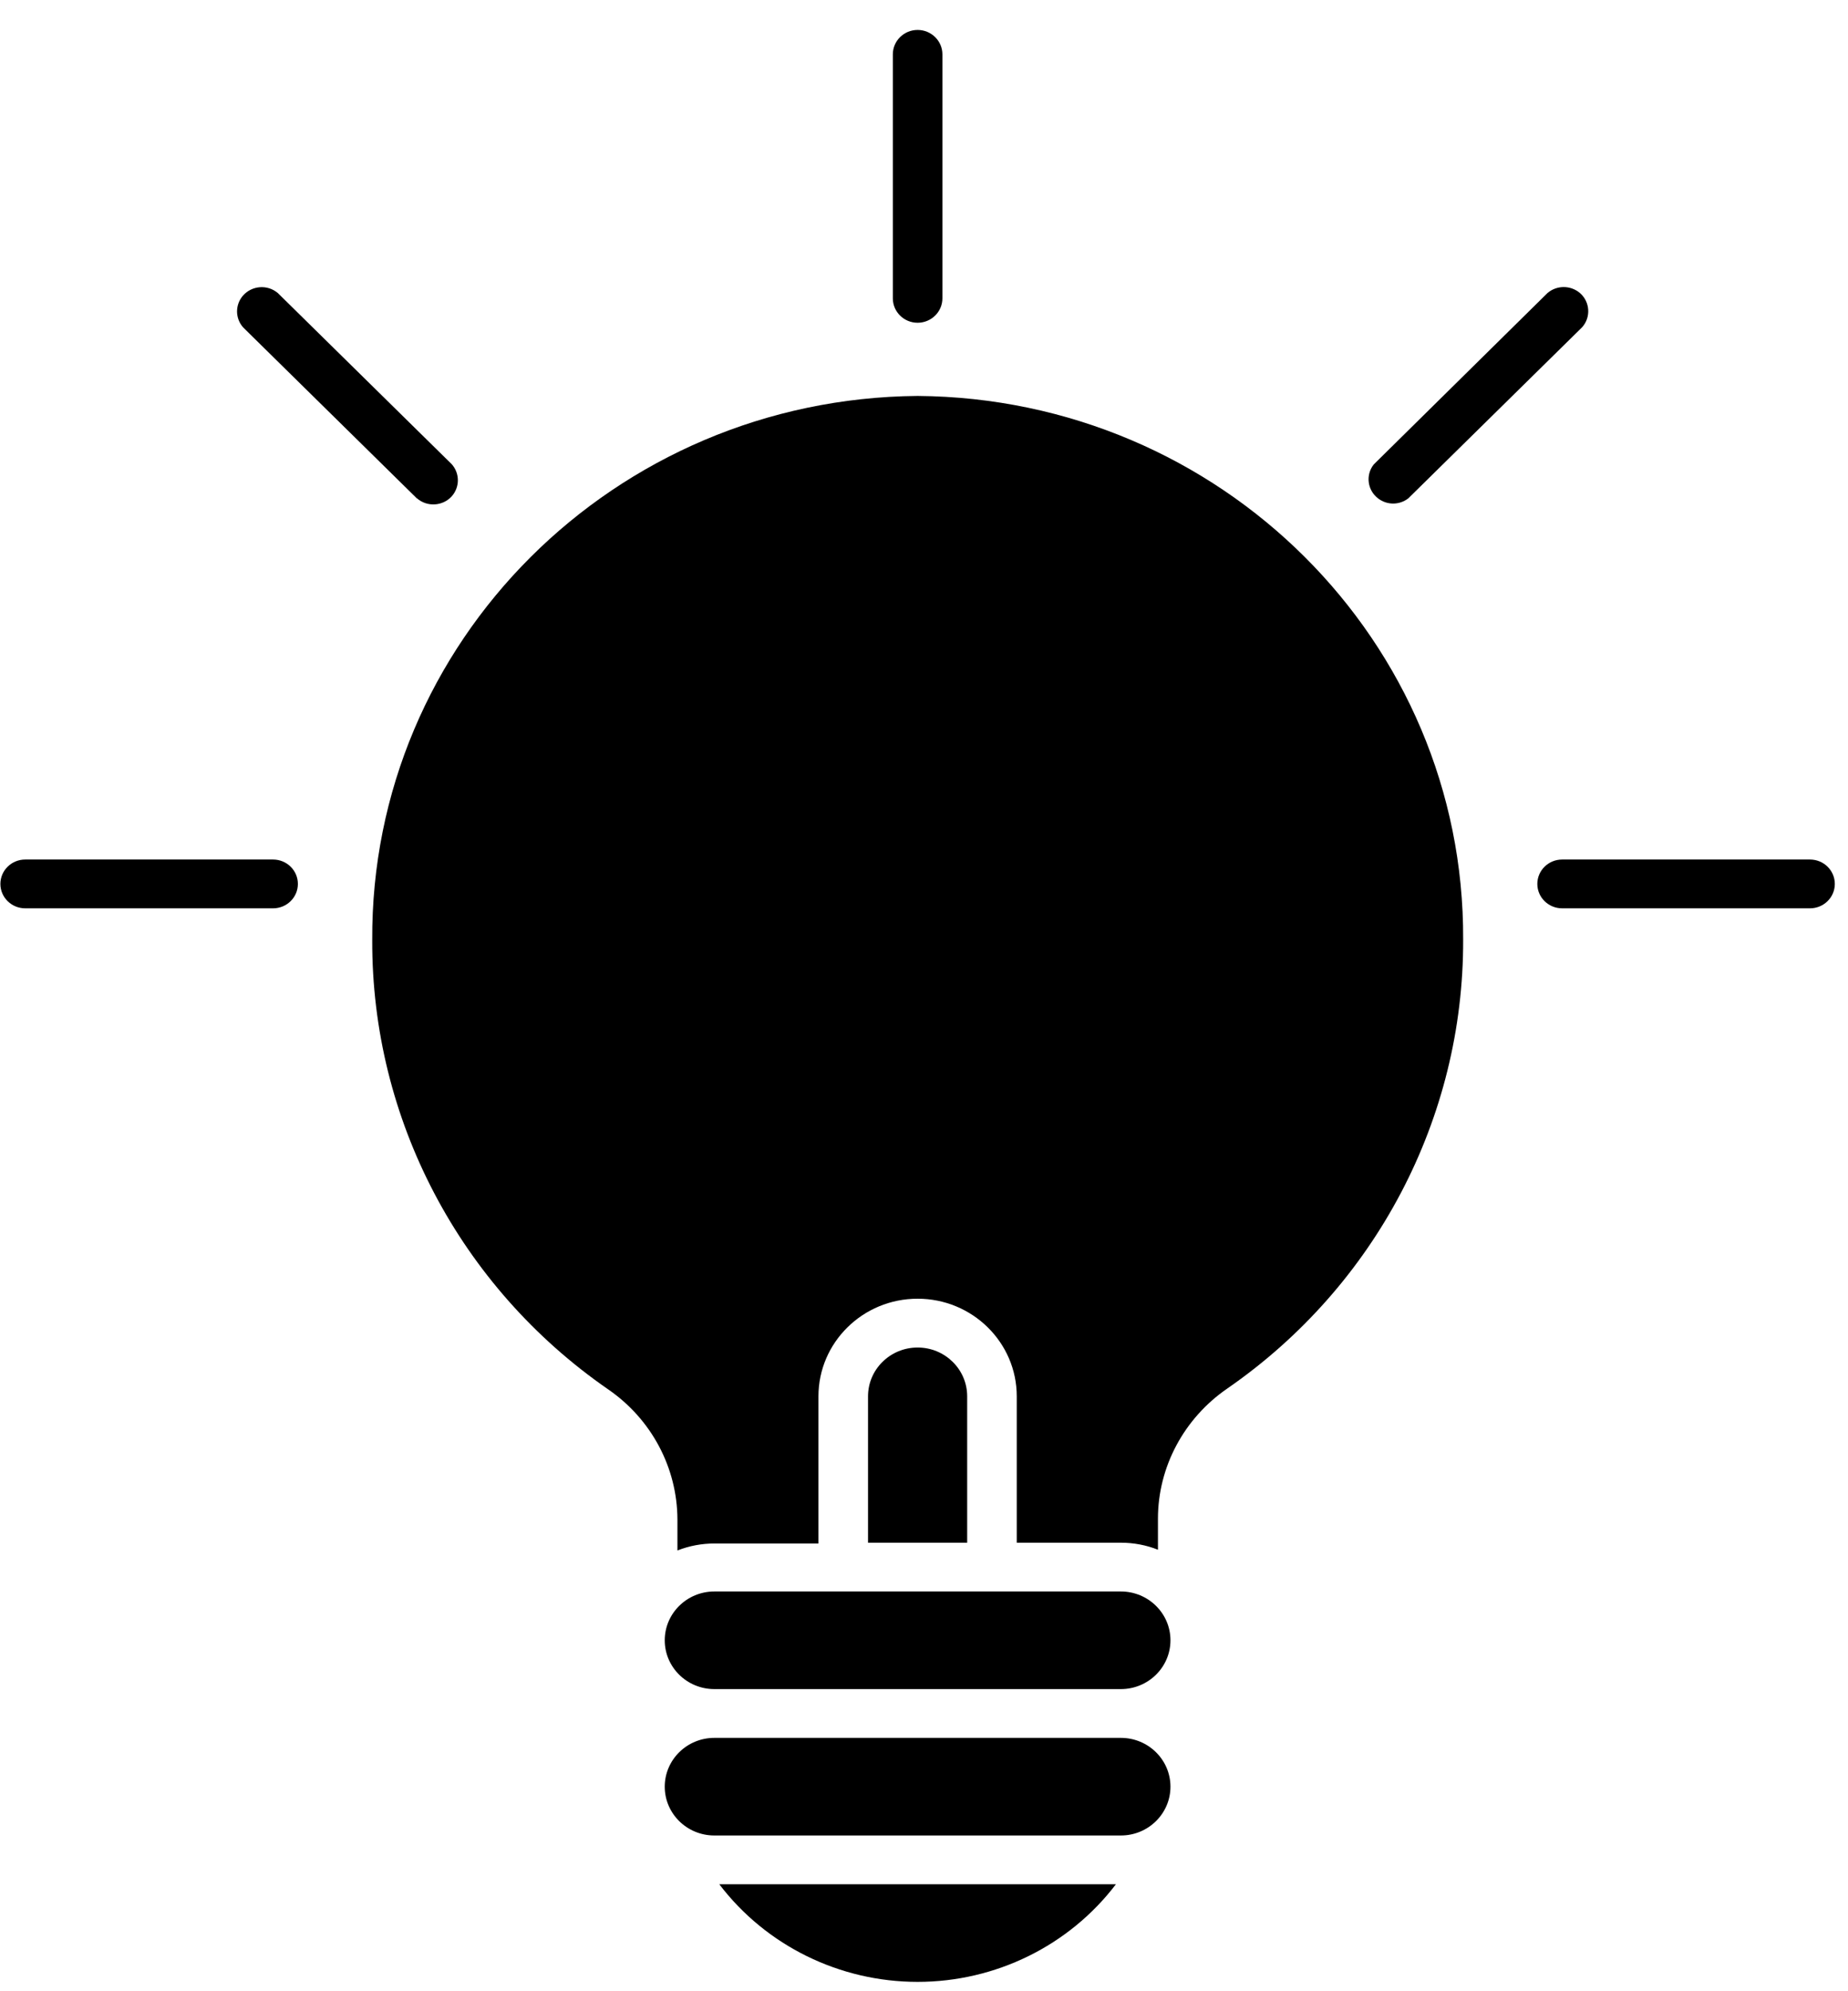
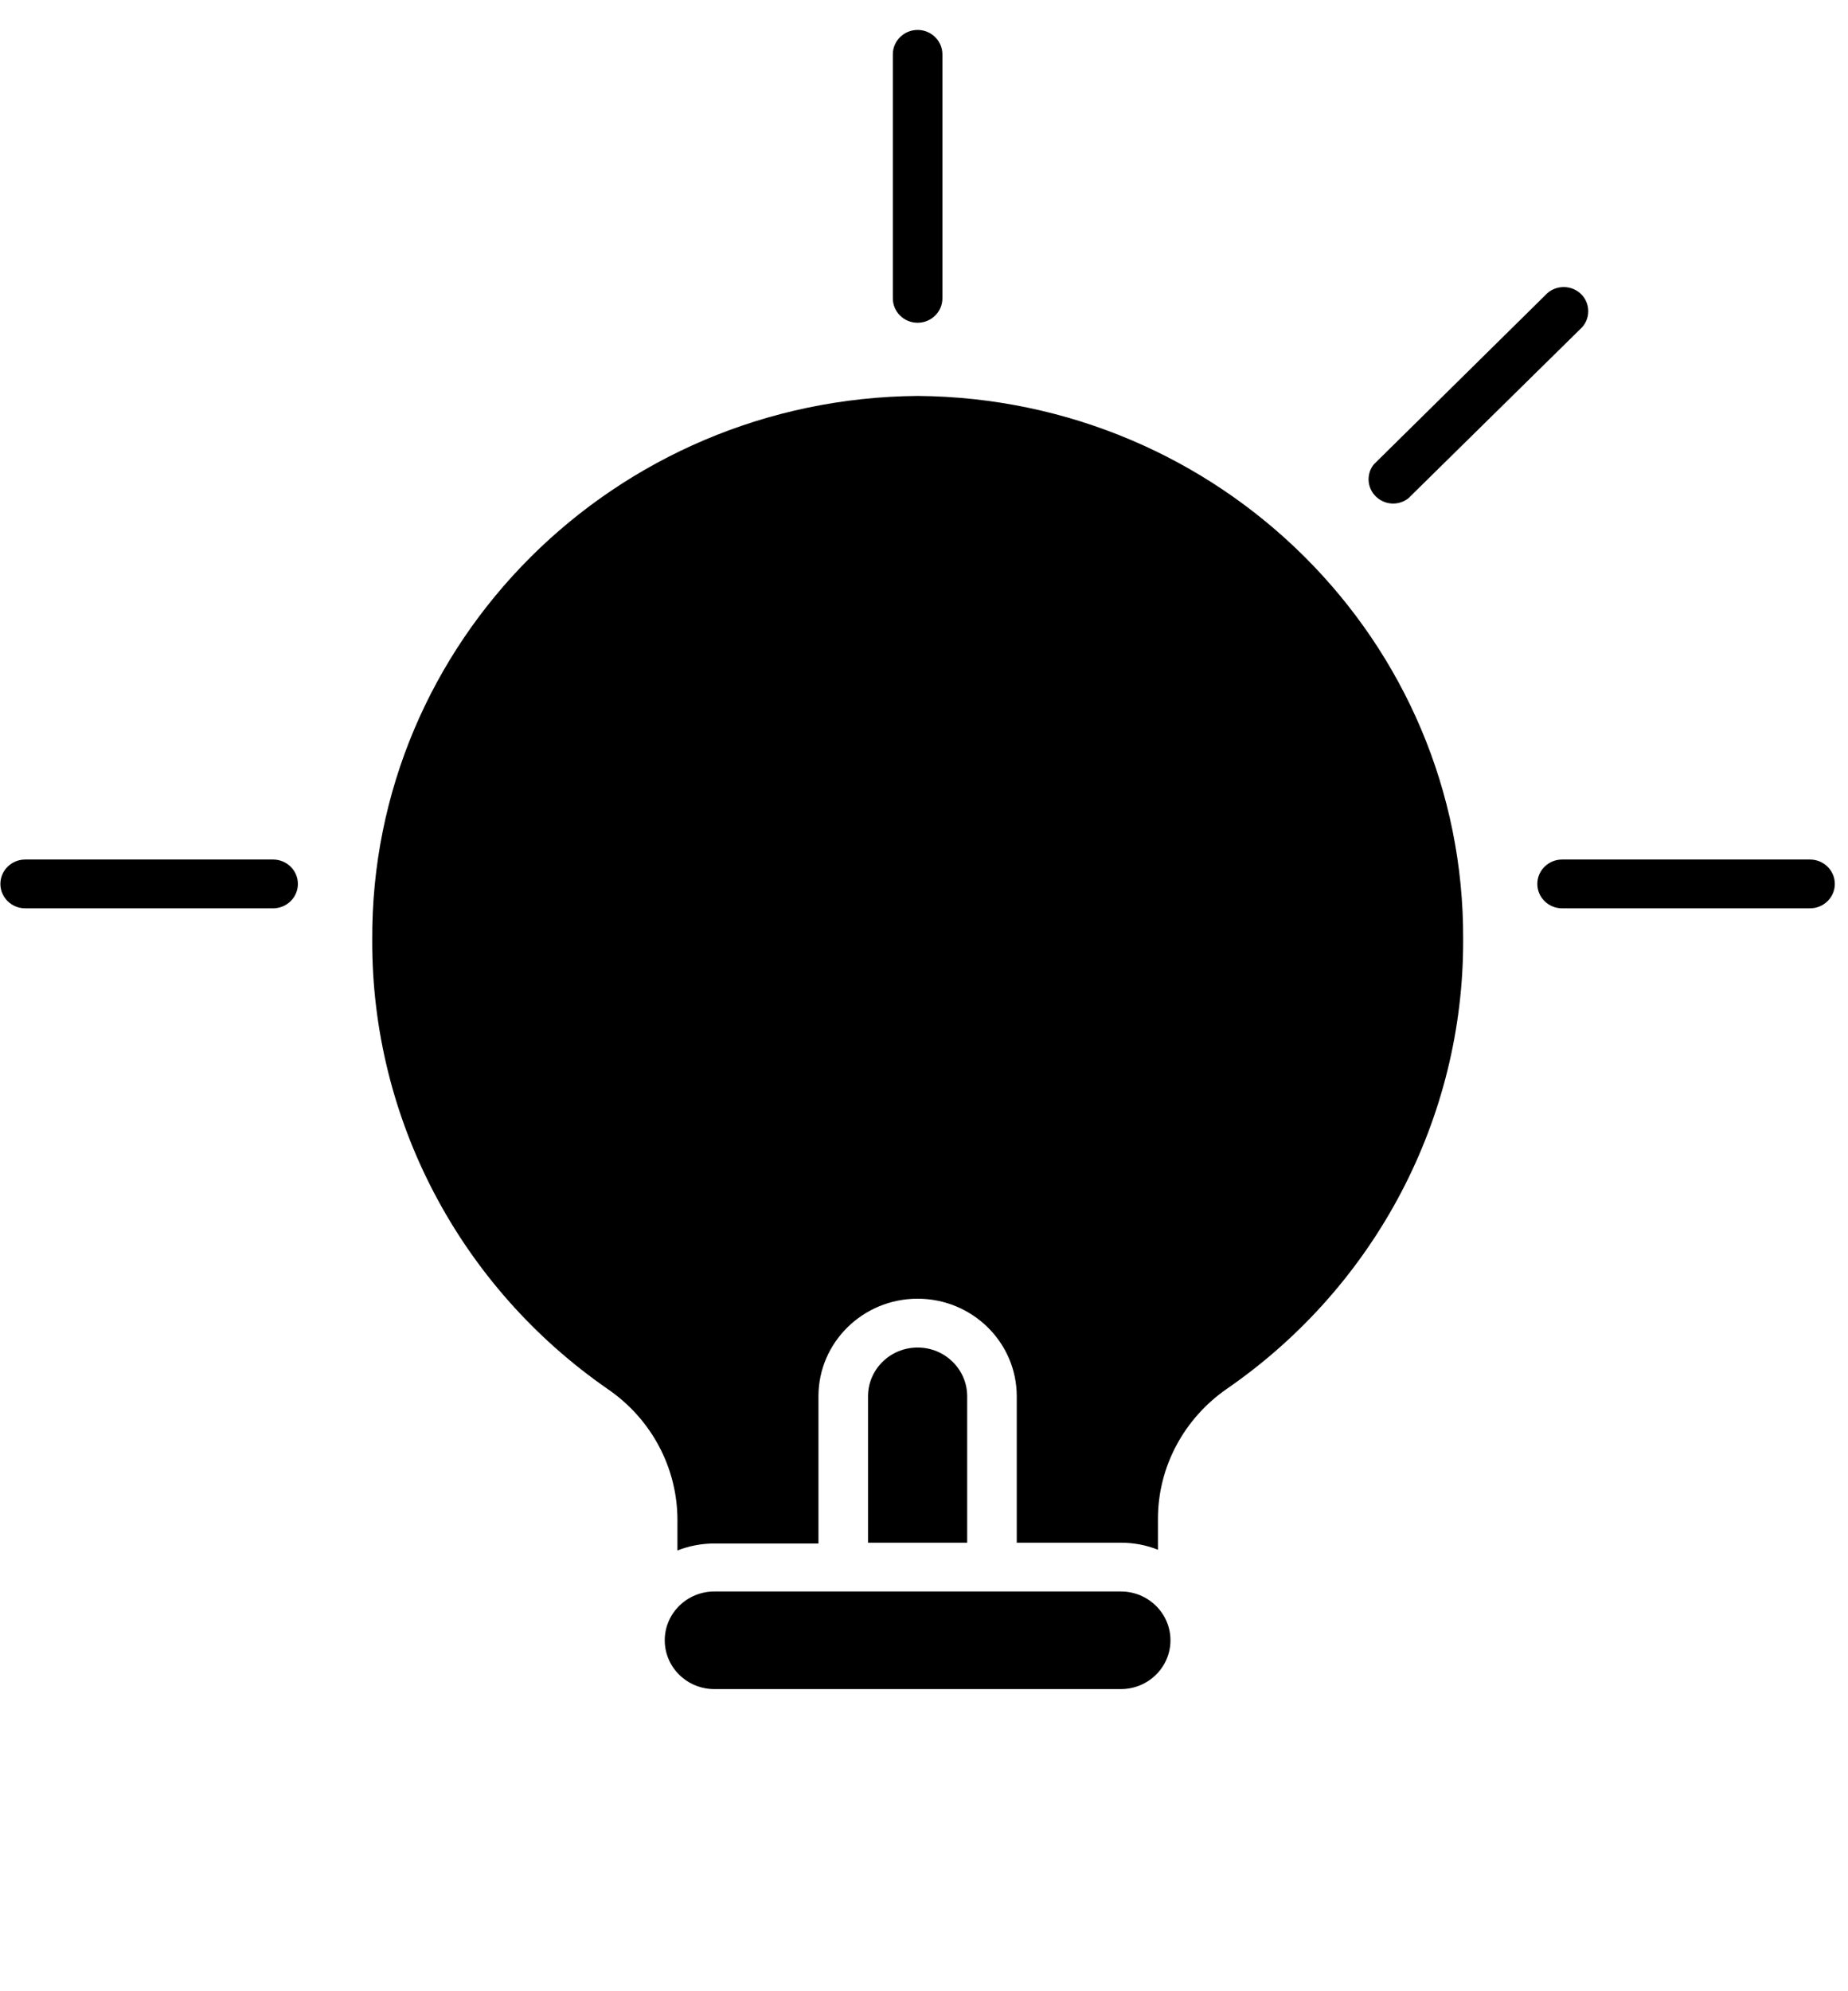
<svg xmlns="http://www.w3.org/2000/svg" width="52" height="56" viewBox="0 0 52 56" fill="none">
  <g id="Group 82787158">
-     <path id="Vector" d="M25.82 55.737C28.013 55.737 30.083 54.721 31.4 52.992H20.24C21.557 54.721 23.627 55.737 25.82 55.737Z" fill="url(#paint0_linear_316_5786)" style="" />
    <path id="Vector_2" d="M25.82 11.135C17.288 11.207 10.424 18.052 10.474 26.445C10.458 31.468 12.935 36.184 17.109 39.071C18.326 39.906 19.057 41.272 19.062 42.733V43.605C19.392 43.474 19.749 43.408 20.106 43.408H23.03V39.269C23.03 37.754 24.28 36.524 25.82 36.524C27.36 36.524 28.61 37.754 28.61 39.269V43.386H31.54C31.897 43.386 32.254 43.452 32.583 43.584V42.711C32.583 41.251 33.32 39.884 34.536 39.049C38.711 36.162 41.188 31.446 41.171 26.423C41.21 18.035 34.347 11.201 25.82 11.135Z" fill="url(#paint1_linear_316_5786)" style="" />
    <path id="Vector_3" d="M25.82 37.897C25.05 37.897 24.425 38.511 24.425 39.269V43.386H27.215V39.269C27.215 38.511 26.59 37.897 25.82 37.897Z" fill="url(#paint2_linear_316_5786)" style="" />
    <path id="Vector_4" d="M31.54 44.758H20.1C19.33 44.758 18.705 45.373 18.705 46.131C18.705 46.888 19.33 47.503 20.1 47.503H31.54C32.31 47.503 32.935 46.888 32.935 46.131C32.935 45.373 32.31 44.758 31.54 44.758Z" fill="url(#paint3_linear_316_5786)" style="" />
-     <path id="Vector_5" d="M31.54 48.875H20.1C19.33 48.875 18.705 49.49 18.705 50.248C18.705 51.005 19.33 51.62 20.1 51.62H31.54C32.31 51.62 32.935 51.005 32.935 50.248C32.935 49.49 32.31 48.875 31.54 48.875Z" fill="url(#paint4_linear_316_5786)" style="" />
    <path id="Vector_6" d="M25.82 9.077C26.205 9.077 26.518 8.769 26.518 8.39V1.529C26.518 1.15 26.205 0.842 25.82 0.842C25.435 0.842 25.123 1.15 25.123 1.529V8.39C25.123 8.769 25.435 9.077 25.82 9.077Z" fill="url(#paint5_linear_316_5786)" style="" />
    <path id="Vector_7" d="M50.931 24.173H43.956C43.571 24.173 43.258 24.48 43.258 24.859C43.258 25.238 43.571 25.545 43.956 25.545H50.931C51.316 25.545 51.629 25.238 51.629 24.859C51.629 24.48 51.316 24.173 50.931 24.173Z" fill="url(#paint6_linear_316_5786)" style="" />
    <path id="Vector_8" d="M7.684 24.173H0.709C0.324 24.173 0.011 24.48 0.011 24.859C0.011 25.238 0.324 25.545 0.709 25.545H7.684C8.069 25.545 8.382 25.238 8.382 24.859C8.382 24.48 8.069 24.173 7.684 24.173Z" fill="url(#paint7_linear_316_5786)" style="" />
-     <path id="Vector_9" d="M11.736 14.017C12.02 14.264 12.461 14.237 12.712 13.957C12.941 13.699 12.941 13.315 12.712 13.056L7.818 8.242C7.528 7.995 7.093 8.028 6.842 8.308C6.613 8.566 6.613 8.95 6.842 9.208L11.73 14.017H11.736Z" fill="url(#paint8_linear_316_5786)" style="" />
    <path id="Vector_10" d="M39.626 14.017L44.519 9.203C44.77 8.923 44.743 8.489 44.458 8.242C44.196 8.017 43.805 8.017 43.543 8.242L38.655 13.062C38.42 13.359 38.476 13.787 38.777 14.017C39.029 14.21 39.374 14.21 39.626 14.017Z" fill="url(#paint9_linear_316_5786)" style="" />
  </g>
  <defs>
    <linearGradient id="paint0_linear_316_5786" x1="23.614" y1="54.378" x2="27.541" y2="54.378" gradientUnits="userSpaceOnUse">
      <stop stop-color="#FCB813" style="stop-color:#FCB813;stop-color:color(display-p3 0.988 0.722 0.074);stop-opacity:1;" />
      <stop offset="1" stop-color="#F48120" style="stop-color:#F48120;stop-color:color(display-p3 0.957 0.506 0.126);stop-opacity:1;" />
    </linearGradient>
    <linearGradient id="paint1_linear_316_5786" x1="19.756" y1="27.528" x2="30.555" y2="27.528" gradientUnits="userSpaceOnUse">
      <stop stop-color="#FCB813" style="stop-color:#FCB813;stop-color:color(display-p3 0.988 0.722 0.074);stop-opacity:1;" />
      <stop offset="1" stop-color="#F48120" style="stop-color:#F48120;stop-color:color(display-p3 0.957 0.506 0.126);stop-opacity:1;" />
    </linearGradient>
    <linearGradient id="paint2_linear_316_5786" x1="25.269" y1="40.668" x2="26.25" y2="40.668" gradientUnits="userSpaceOnUse">
      <stop stop-color="#FCB813" style="stop-color:#FCB813;stop-color:color(display-p3 0.988 0.722 0.074);stop-opacity:1;" />
      <stop offset="1" stop-color="#F48120" style="stop-color:#F48120;stop-color:color(display-p3 0.957 0.506 0.126);stop-opacity:1;" />
    </linearGradient>
    <linearGradient id="paint3_linear_316_5786" x1="23.008" y1="46.144" x2="28.014" y2="46.144" gradientUnits="userSpaceOnUse">
      <stop stop-color="#FCB813" style="stop-color:#FCB813;stop-color:color(display-p3 0.988 0.722 0.074);stop-opacity:1;" />
      <stop offset="1" stop-color="#F48120" style="stop-color:#F48120;stop-color:color(display-p3 0.957 0.506 0.126);stop-opacity:1;" />
    </linearGradient>
    <linearGradient id="paint4_linear_316_5786" x1="23.008" y1="50.261" x2="28.014" y2="50.261" gradientUnits="userSpaceOnUse">
      <stop stop-color="#FCB813" style="stop-color:#FCB813;stop-color:color(display-p3 0.988 0.722 0.074);stop-opacity:1;" />
      <stop offset="1" stop-color="#F48120" style="stop-color:#F48120;stop-color:color(display-p3 0.957 0.506 0.126);stop-opacity:1;" />
    </linearGradient>
    <linearGradient id="paint5_linear_316_5786" x1="25.544" y1="4.999" x2="26.035" y2="4.999" gradientUnits="userSpaceOnUse">
      <stop stop-color="#FCB813" style="stop-color:#FCB813;stop-color:color(display-p3 0.988 0.722 0.074);stop-opacity:1;" />
      <stop offset="1" stop-color="#F48120" style="stop-color:#F48120;stop-color:color(display-p3 0.957 0.506 0.126);stop-opacity:1;" />
    </linearGradient>
    <linearGradient id="paint6_linear_316_5786" x1="45.789" y1="24.866" x2="48.734" y2="24.866" gradientUnits="userSpaceOnUse">
      <stop stop-color="#FCB813" style="stop-color:#FCB813;stop-color:color(display-p3 0.988 0.722 0.074);stop-opacity:1;" />
      <stop offset="1" stop-color="#F48120" style="stop-color:#F48120;stop-color:color(display-p3 0.957 0.506 0.126);stop-opacity:1;" />
    </linearGradient>
    <linearGradient id="paint7_linear_316_5786" x1="2.542" y1="24.866" x2="5.487" y2="24.866" gradientUnits="userSpaceOnUse">
      <stop stop-color="#FCB813" style="stop-color:#FCB813;stop-color:color(display-p3 0.988 0.722 0.074);stop-opacity:1;" />
      <stop offset="1" stop-color="#F48120" style="stop-color:#F48120;stop-color:color(display-p3 0.957 0.506 0.126);stop-opacity:1;" />
    </linearGradient>
    <linearGradient id="paint8_linear_316_5786" x1="8.549" y1="11.161" x2="10.735" y2="11.161" gradientUnits="userSpaceOnUse">
      <stop stop-color="#FCB813" style="stop-color:#FCB813;stop-color:color(display-p3 0.988 0.722 0.074);stop-opacity:1;" />
      <stop offset="1" stop-color="#F48120" style="stop-color:#F48120;stop-color:color(display-p3 0.957 0.506 0.126);stop-opacity:1;" />
    </linearGradient>
    <linearGradient id="paint9_linear_316_5786" x1="40.379" y1="11.147" x2="42.553" y2="11.147" gradientUnits="userSpaceOnUse">
      <stop stop-color="#FCB813" style="stop-color:#FCB813;stop-color:color(display-p3 0.988 0.722 0.074);stop-opacity:1;" />
      <stop offset="1" stop-color="#F48120" style="stop-color:#F48120;stop-color:color(display-p3 0.957 0.506 0.126);stop-opacity:1;" />
    </linearGradient>
  </defs>
</svg>